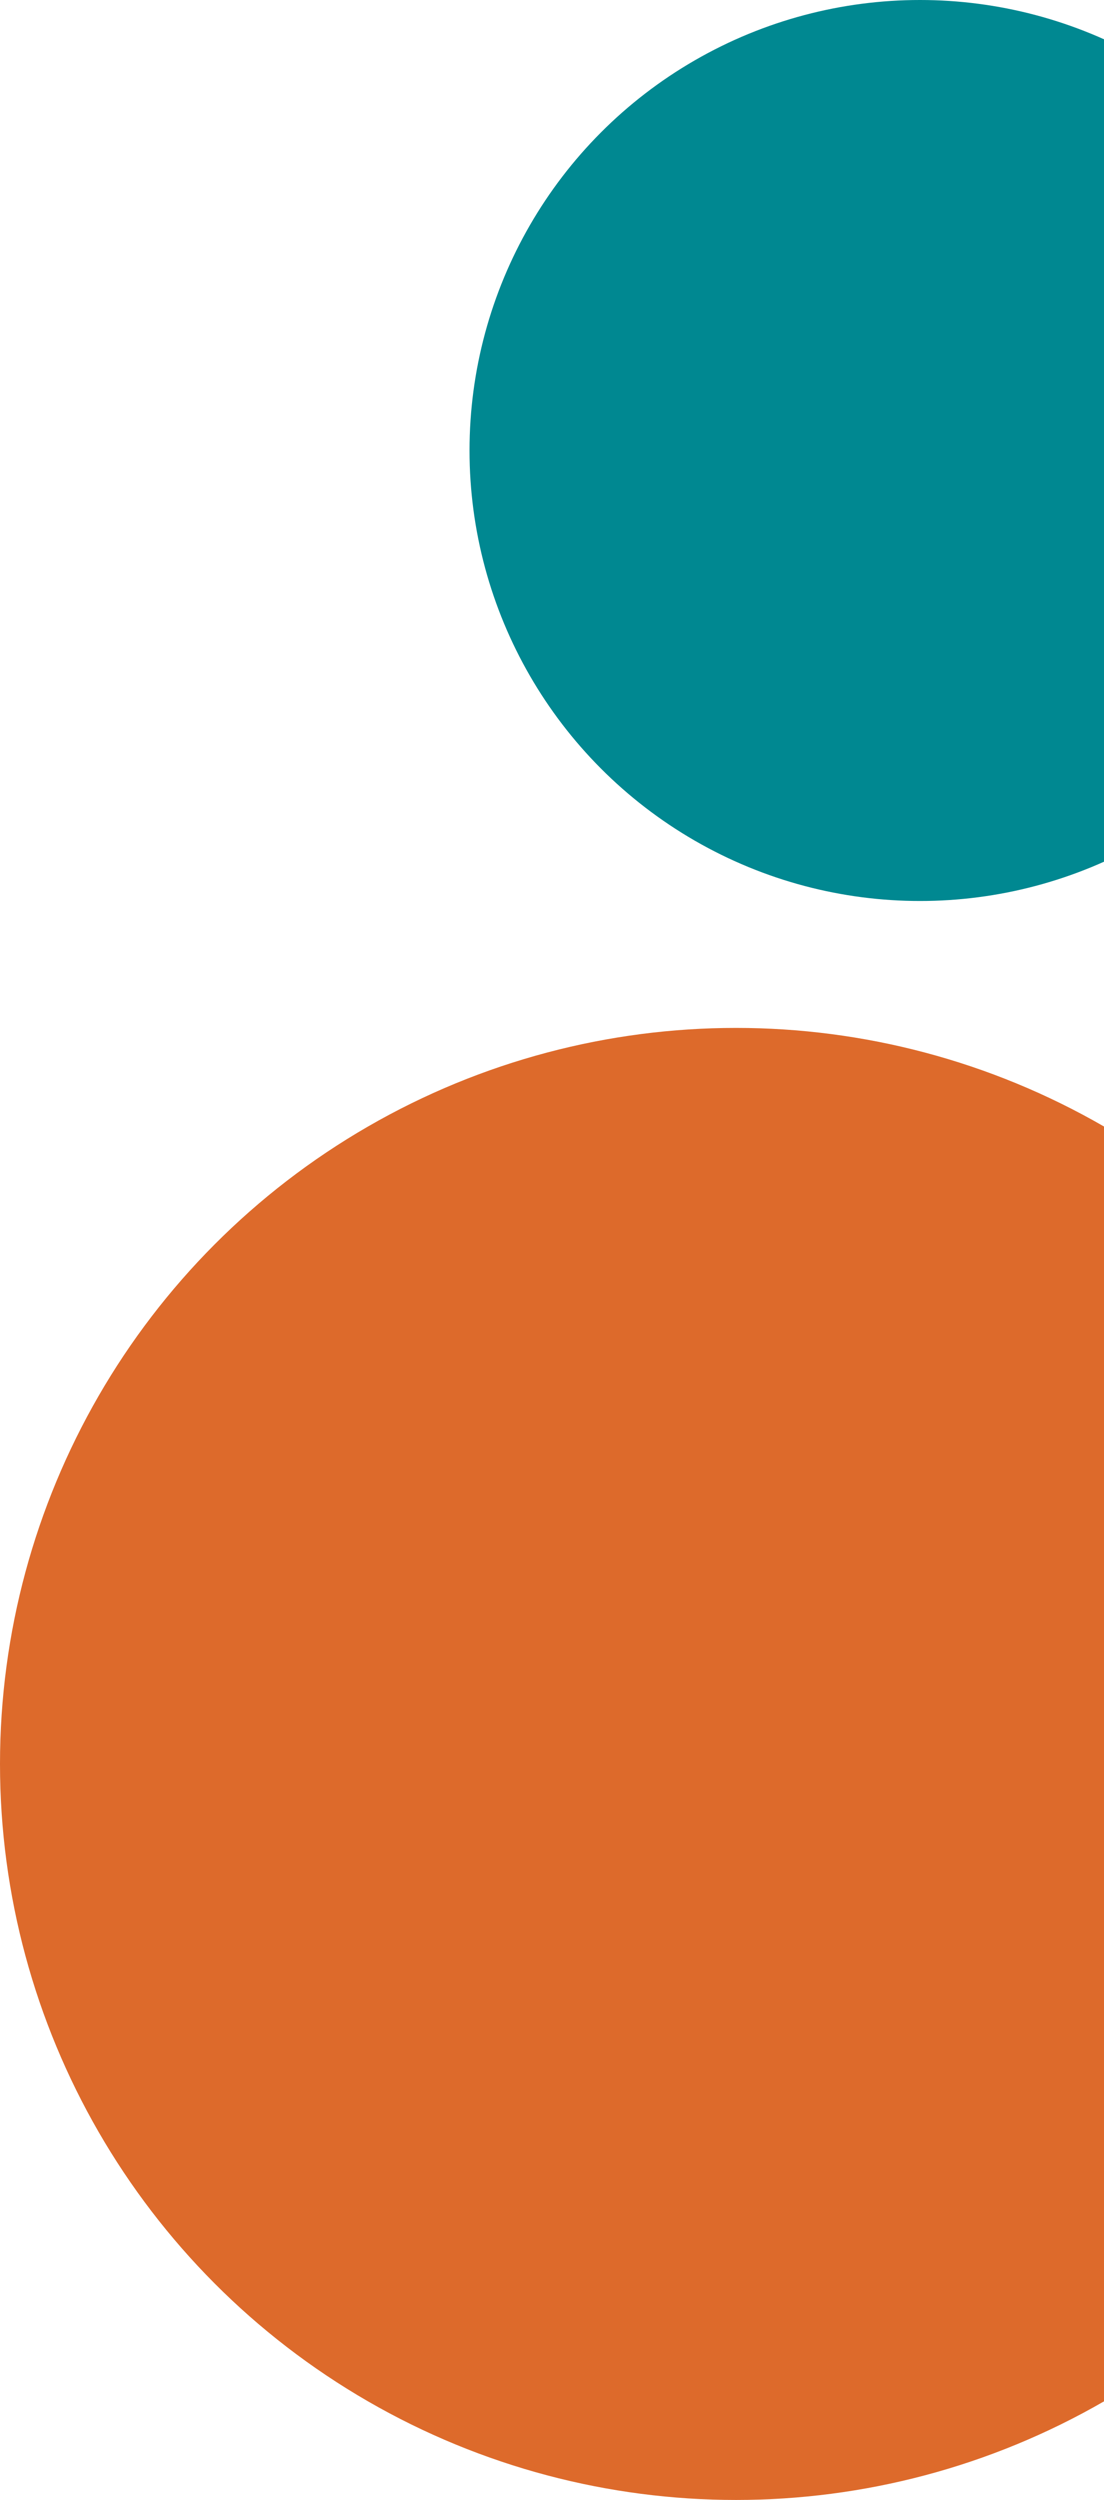
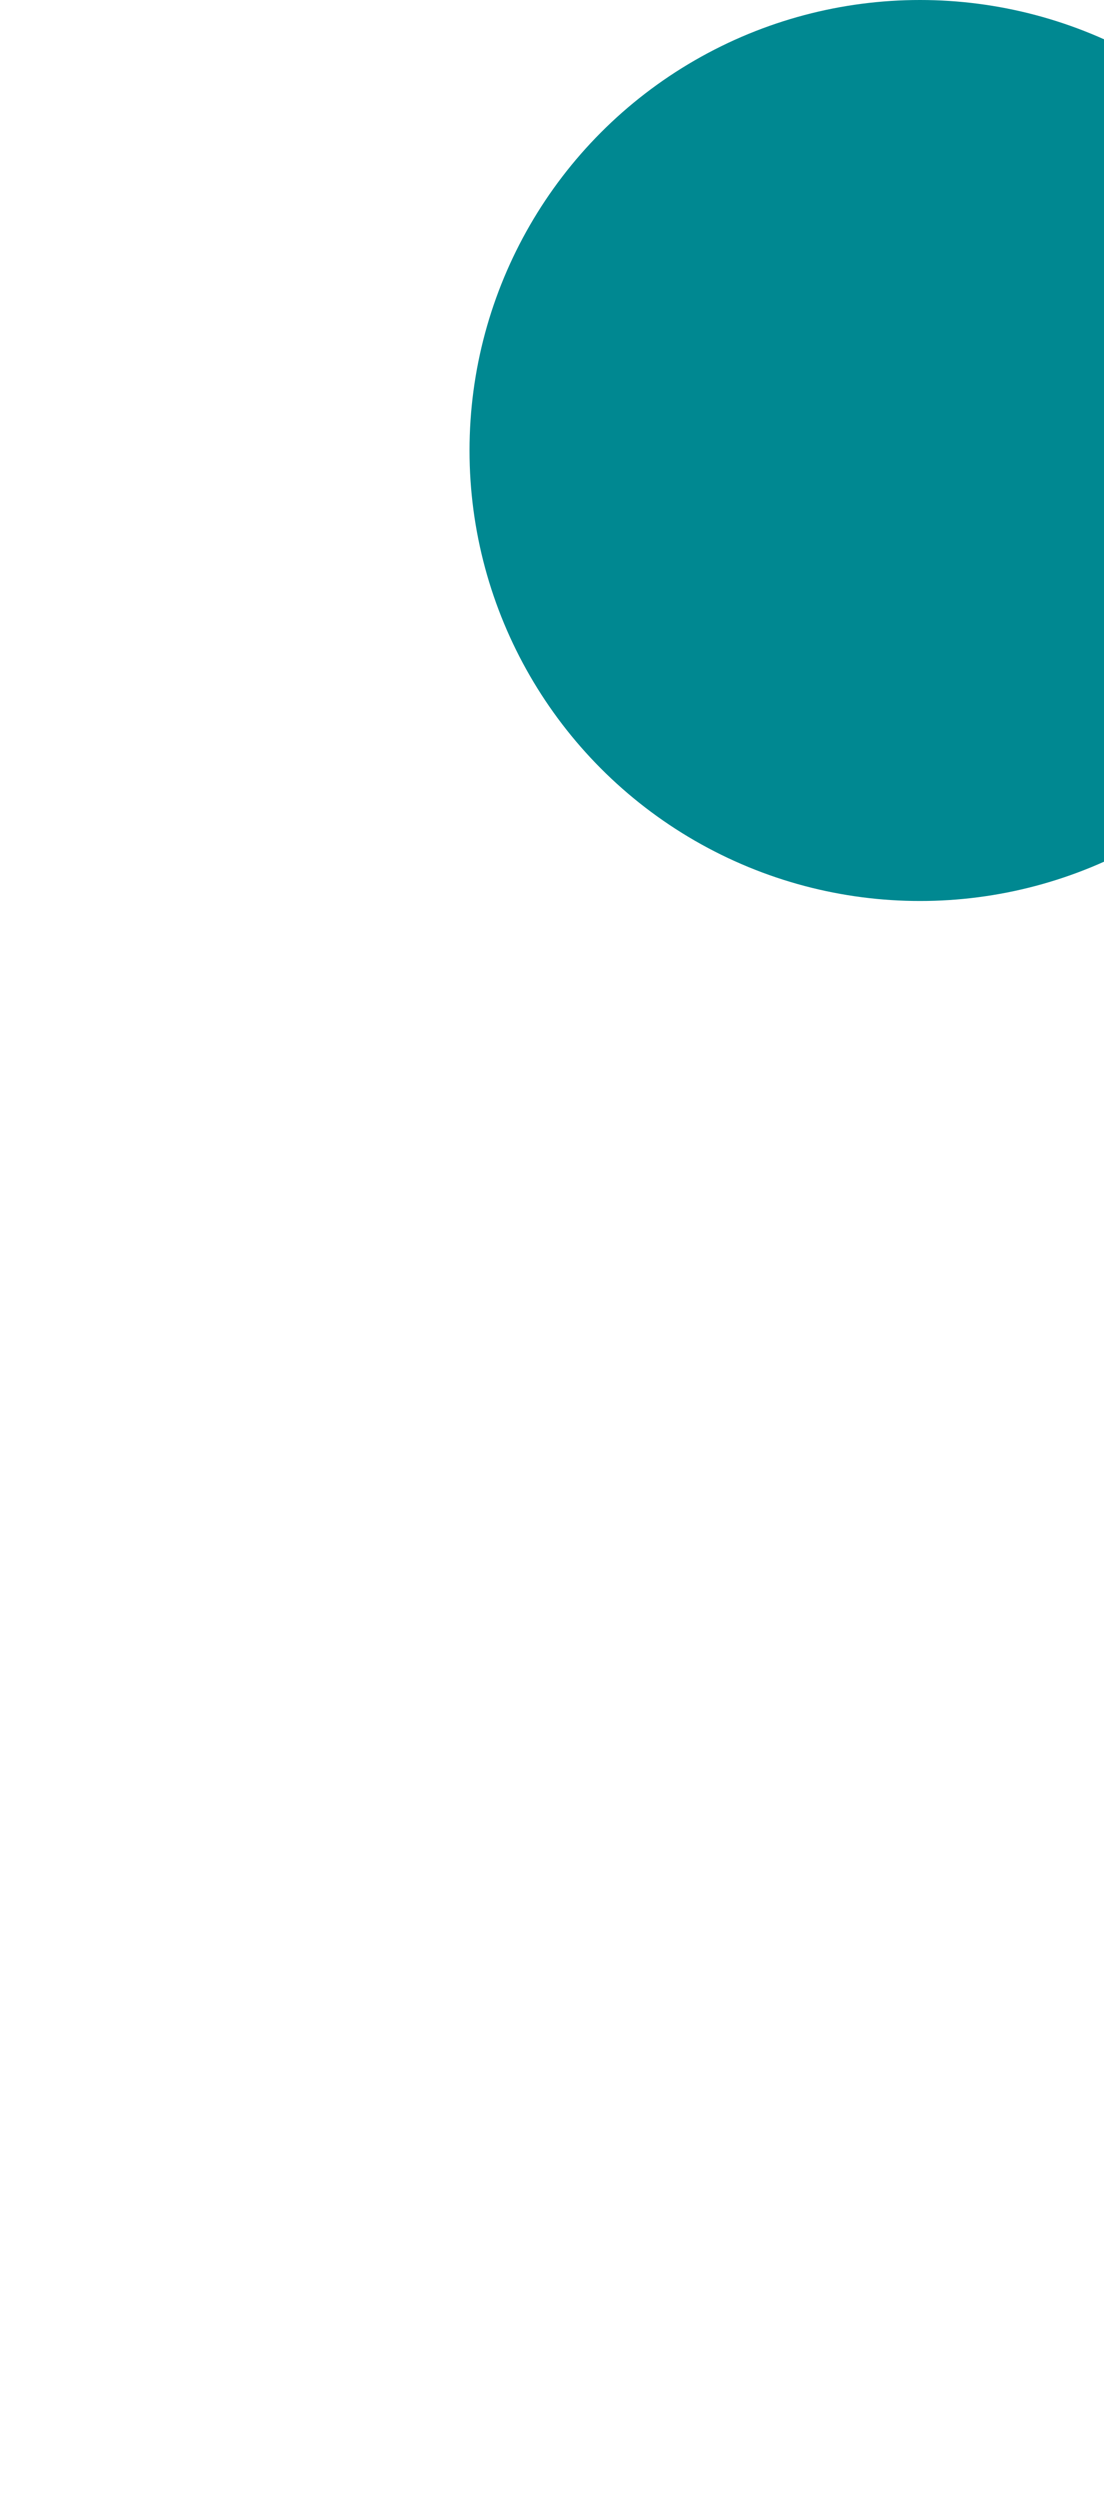
<svg xmlns="http://www.w3.org/2000/svg" width="87px" height="197px" viewBox="0 0 87 197" version="1.1">
  <title>Group 6</title>
  <g id="Welcome" stroke="none" stroke-width="1" fill="none" fill-rule="evenodd">
    <g id="21-PacB-Cancer-Research" transform="translate(-1313, -2907)">
      <g id="Group-5" transform="translate(-29, 2907)">
        <g id="Group-6" transform="translate(1342, 0)">
          <circle id="Oval-Copy-4" fill="#008891" cx="72.5" cy="35.5" r="35.5" />
-           <circle id="Oval-Copy-12" fill="#DD6A2B" cx="58" cy="139" r="58" />
        </g>
      </g>
    </g>
  </g>
</svg>